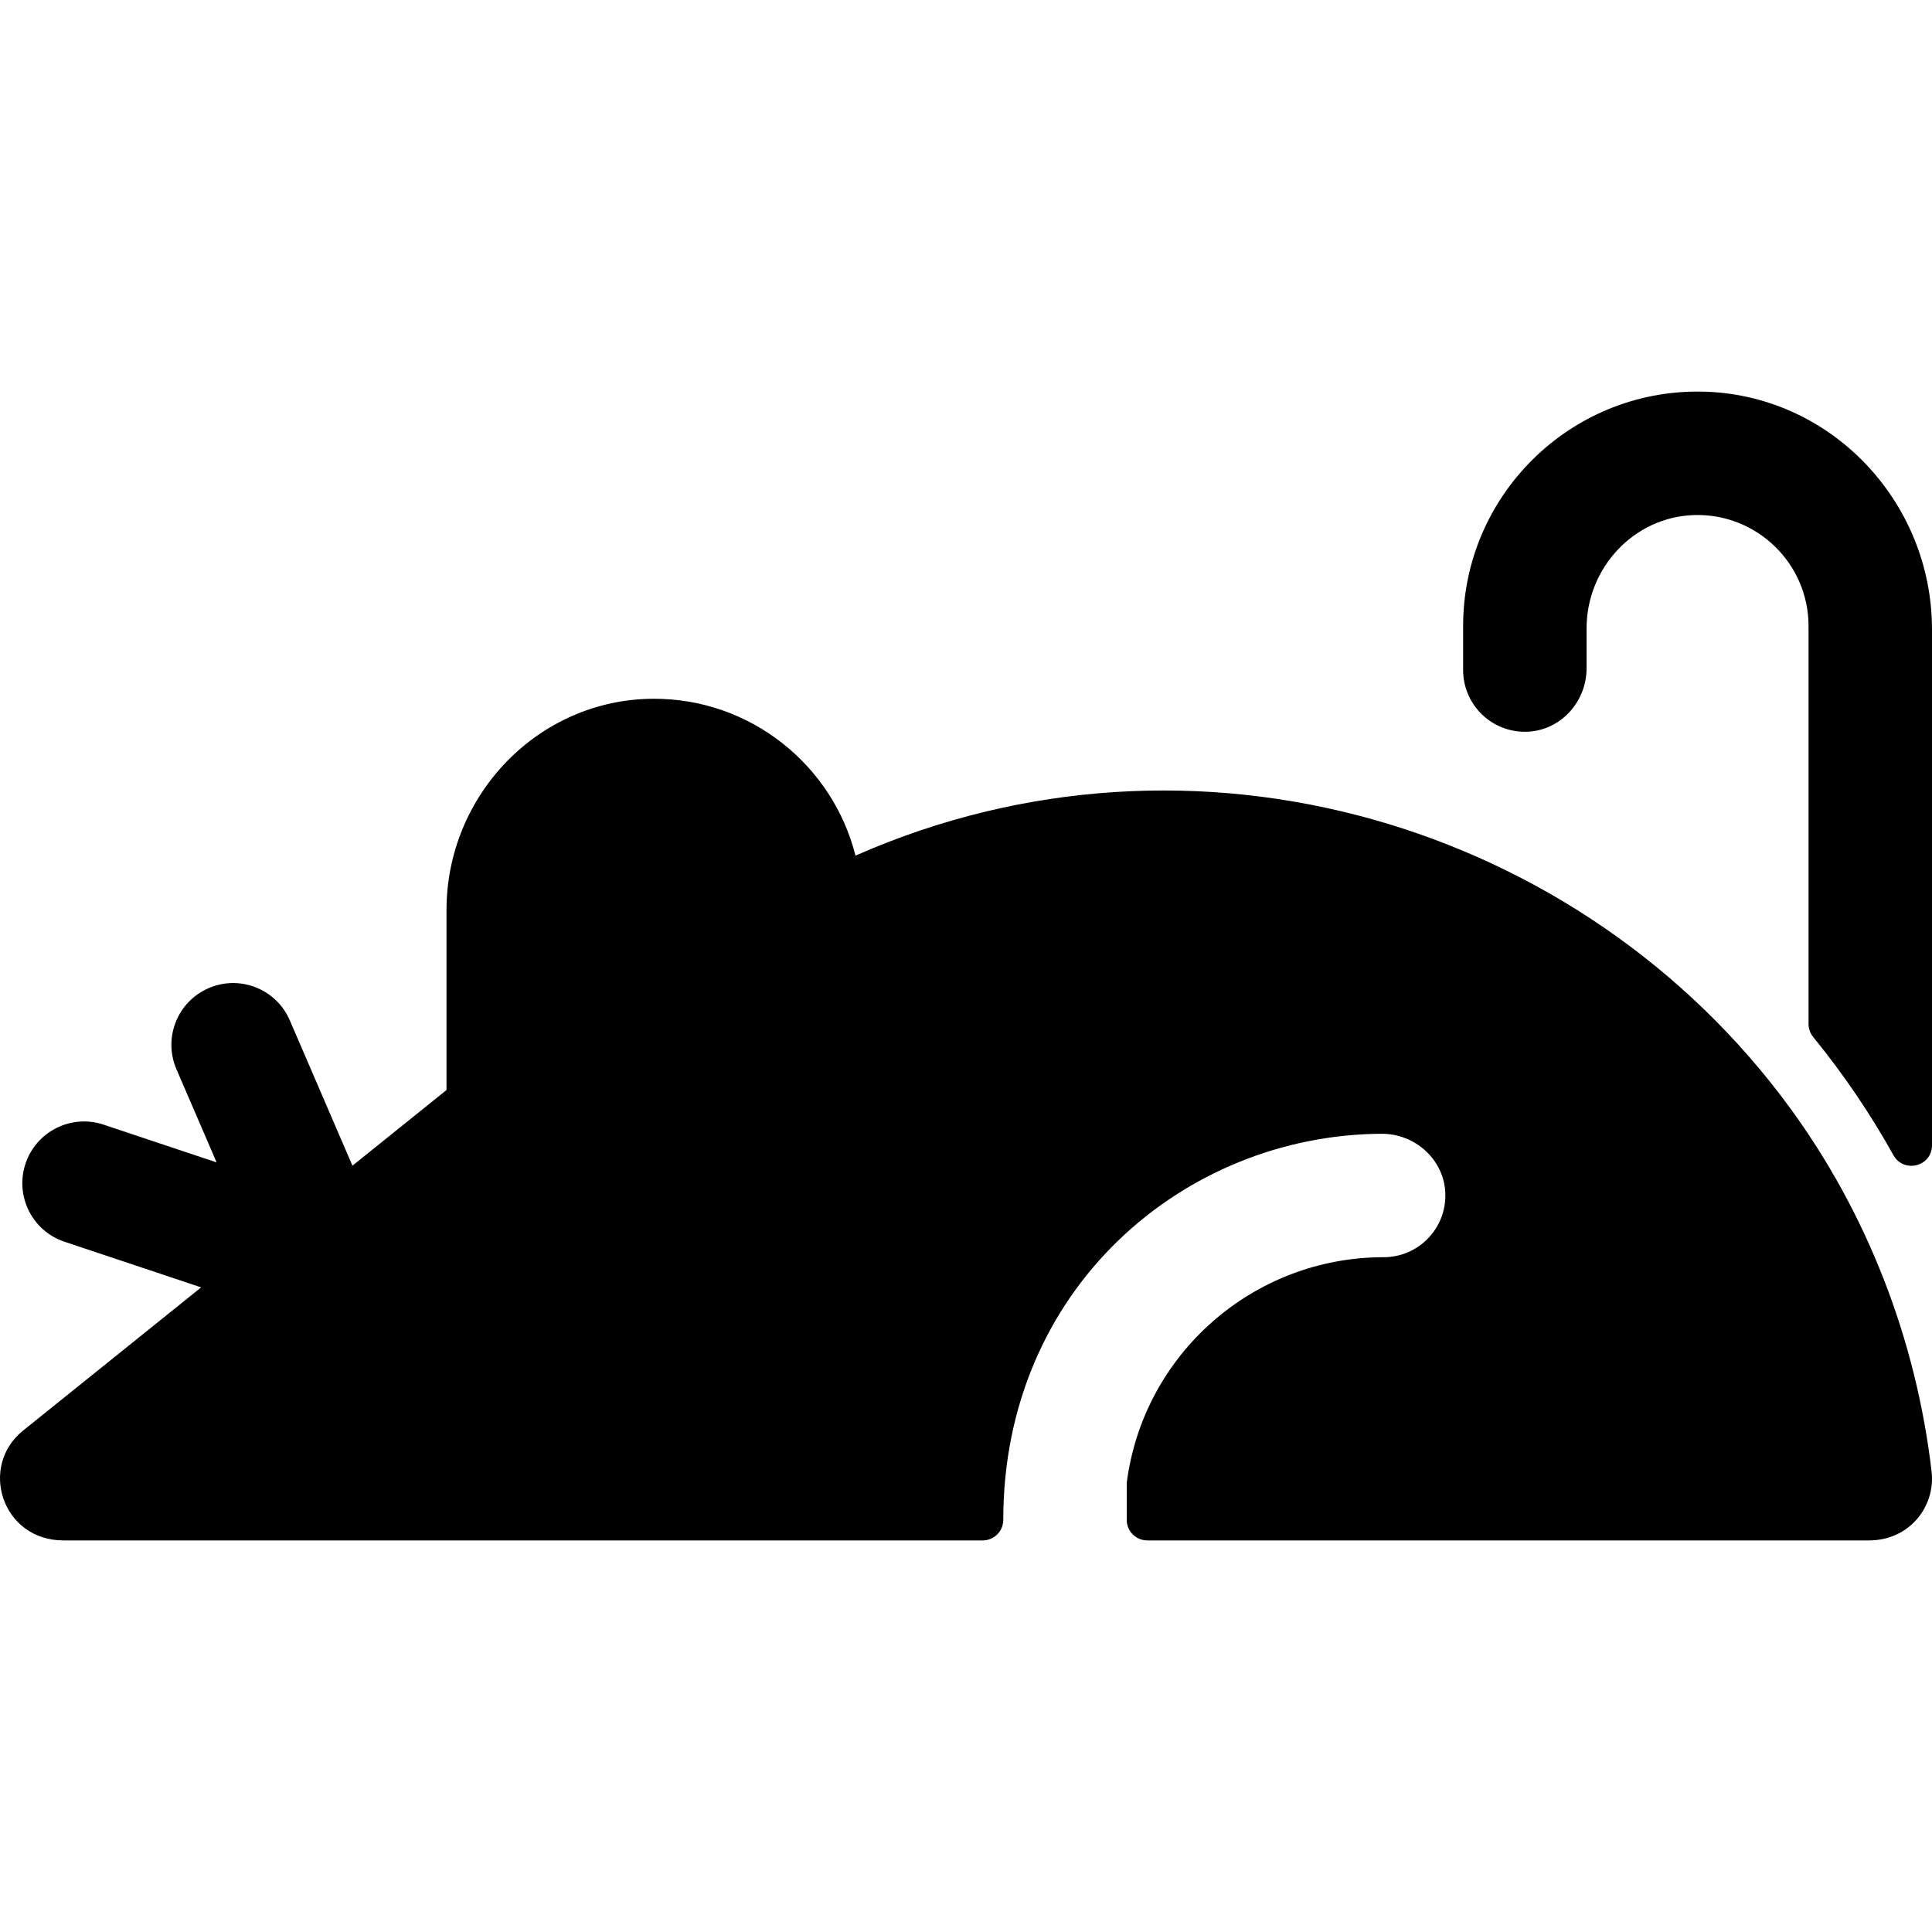
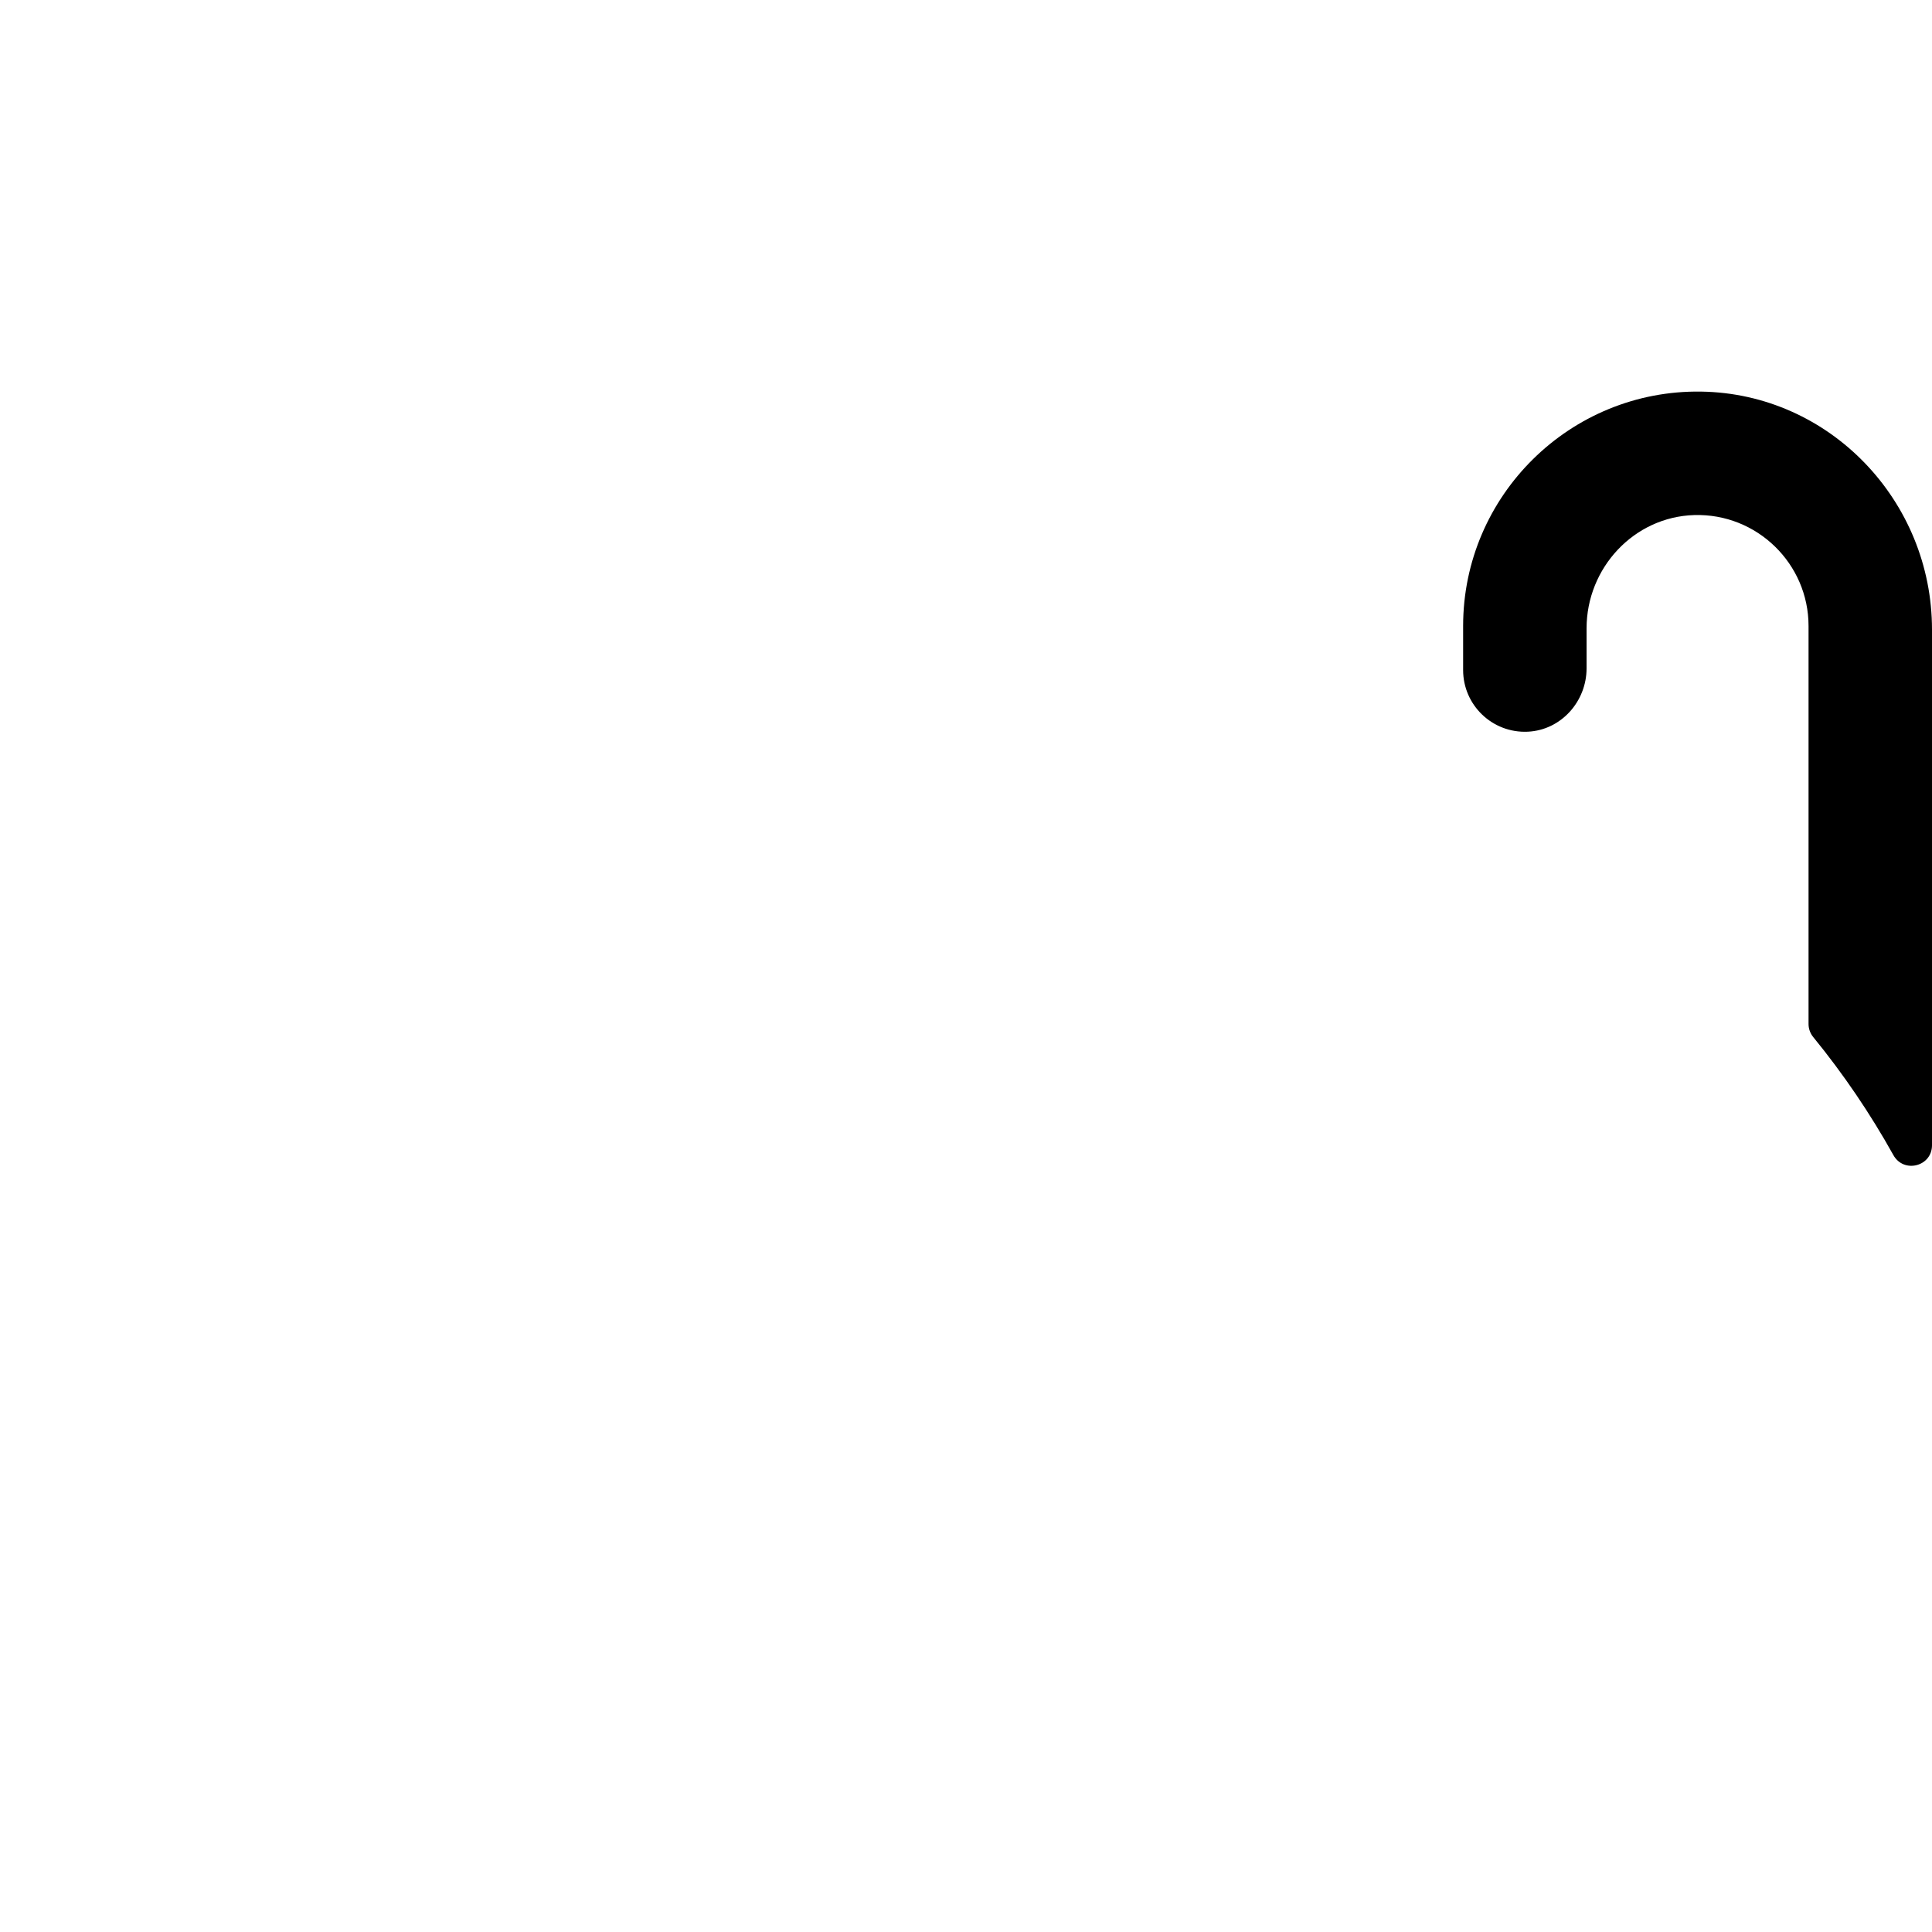
<svg xmlns="http://www.w3.org/2000/svg" fill="#000000" height="800px" width="800px" version="1.1" id="Layer_1" viewBox="0 0 512.001 512.001" xml:space="preserve">
  <g>
    <g>
      <g>
-         <path d="M474.281,293.485c-55.016-75.136-157.736-106.356-247.565-66.737c-6.035-23.922-27.778-41.664-53.569-41.568     c-30.466,0.113-54.817,25.522-54.817,55.989v47.7l-24.925,20.047l-16.601-38.512c-3.576-8.296-13.2-12.123-21.497-8.545     c-8.297,3.576-12.122,13.201-8.547,21.497l10.644,24.69l-29.946-10.001c-8.568-2.862-17.836,1.766-20.697,10.334     c-2.862,8.568,1.764,17.836,10.334,20.697l36.21,12.093L6.111,379.125c-11.803,9.492-5.583,29.105,10.728,29.105h243.588     c3.011,0,5.453-2.441,5.453-5.453c0-61.329,47.918-102.022,100.22-102.316c8.933-0.05,16.623,6.855,16.928,15.782     c0.318,9.296-7.123,16.932-16.348,16.932c-34.575,0-63.697,25.659-68.084,59.811v9.791c0,3.012,2.442,5.453,5.453,5.453h191.225     c10.812,0,17.693-9.055,16.618-18.255C507.788,354.85,494.782,321.485,474.281,293.485z" />
        <path d="M450.836,103.778c-34.698-0.529-63.093,27.543-63.093,62.122v11.669c0,9.297,7.755,16.782,17.149,16.339     c8.798-0.414,15.567-7.994,15.567-16.802v-10.583c0-16.005,12.526-29.55,28.523-30.025c16.623-0.493,30.302,12.886,30.302,29.4     v105.484c0,1.256,0.442,2.47,1.237,3.443c8.046,9.854,15.127,20.304,21.246,31.289c2.747,4.931,10.235,3.03,10.235-2.615V166.842     C512,132.747,484.926,104.297,450.836,103.778z" />
      </g>
    </g>
  </g>
</svg>